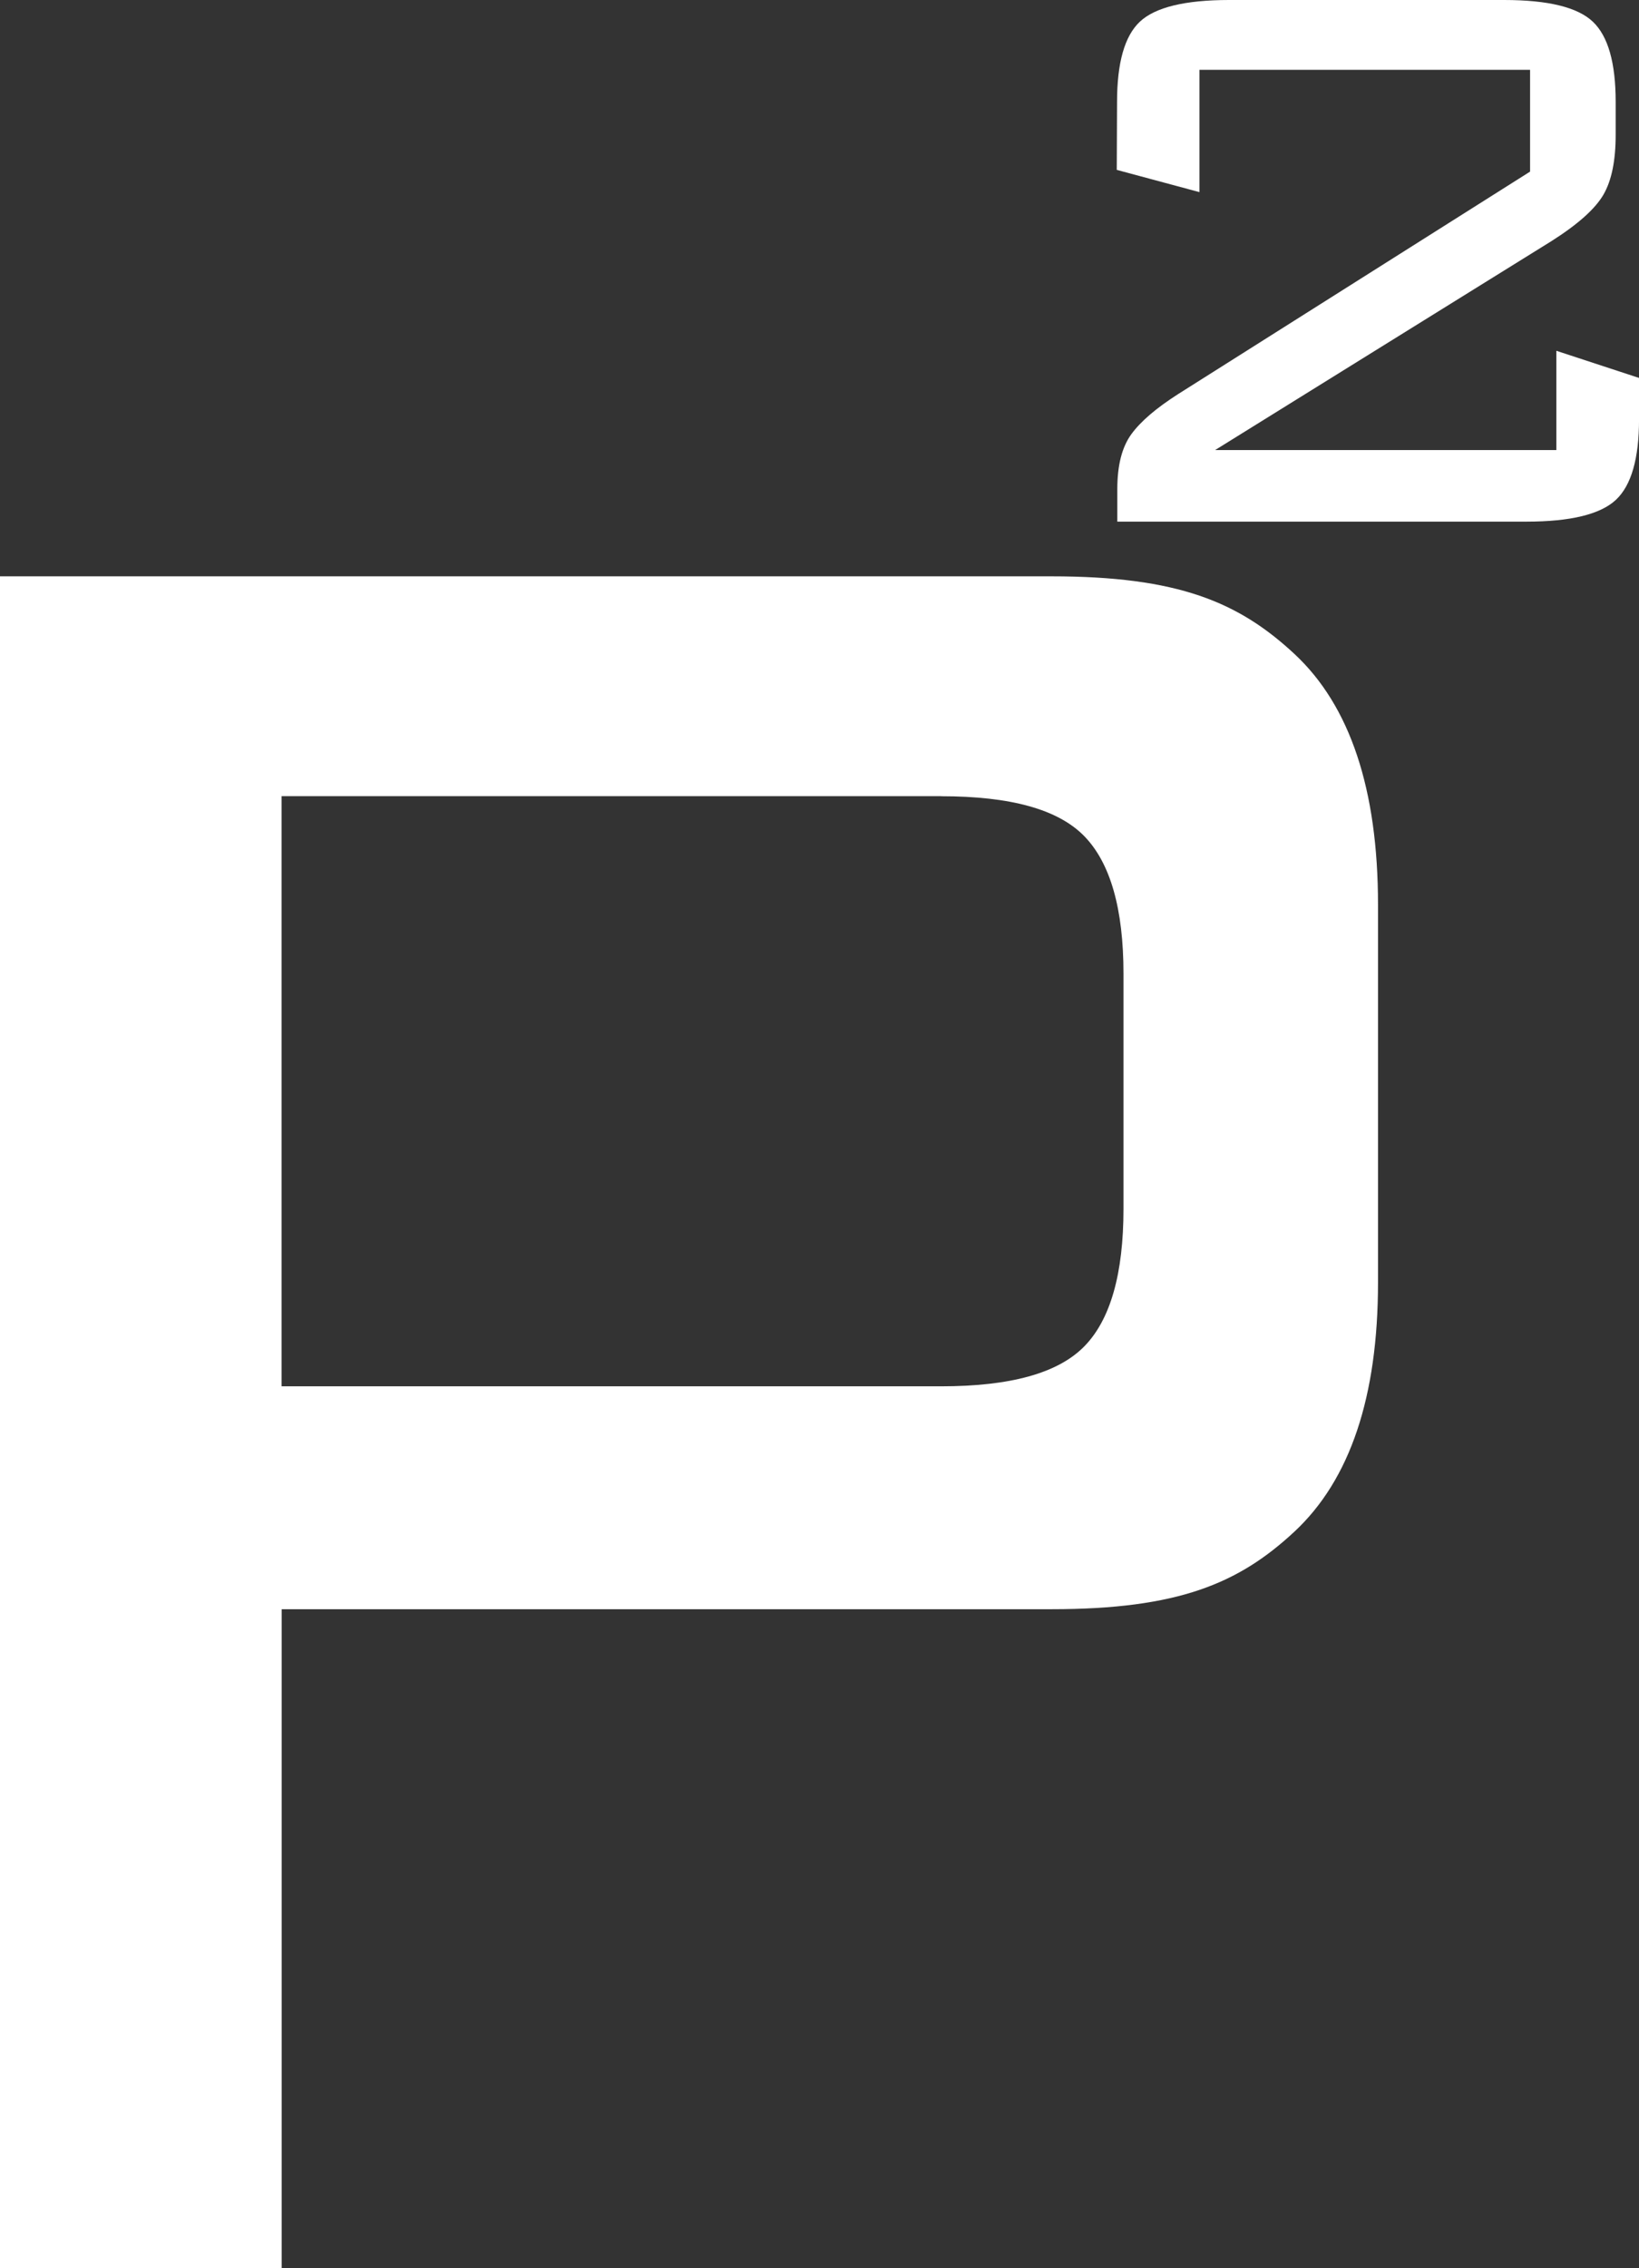
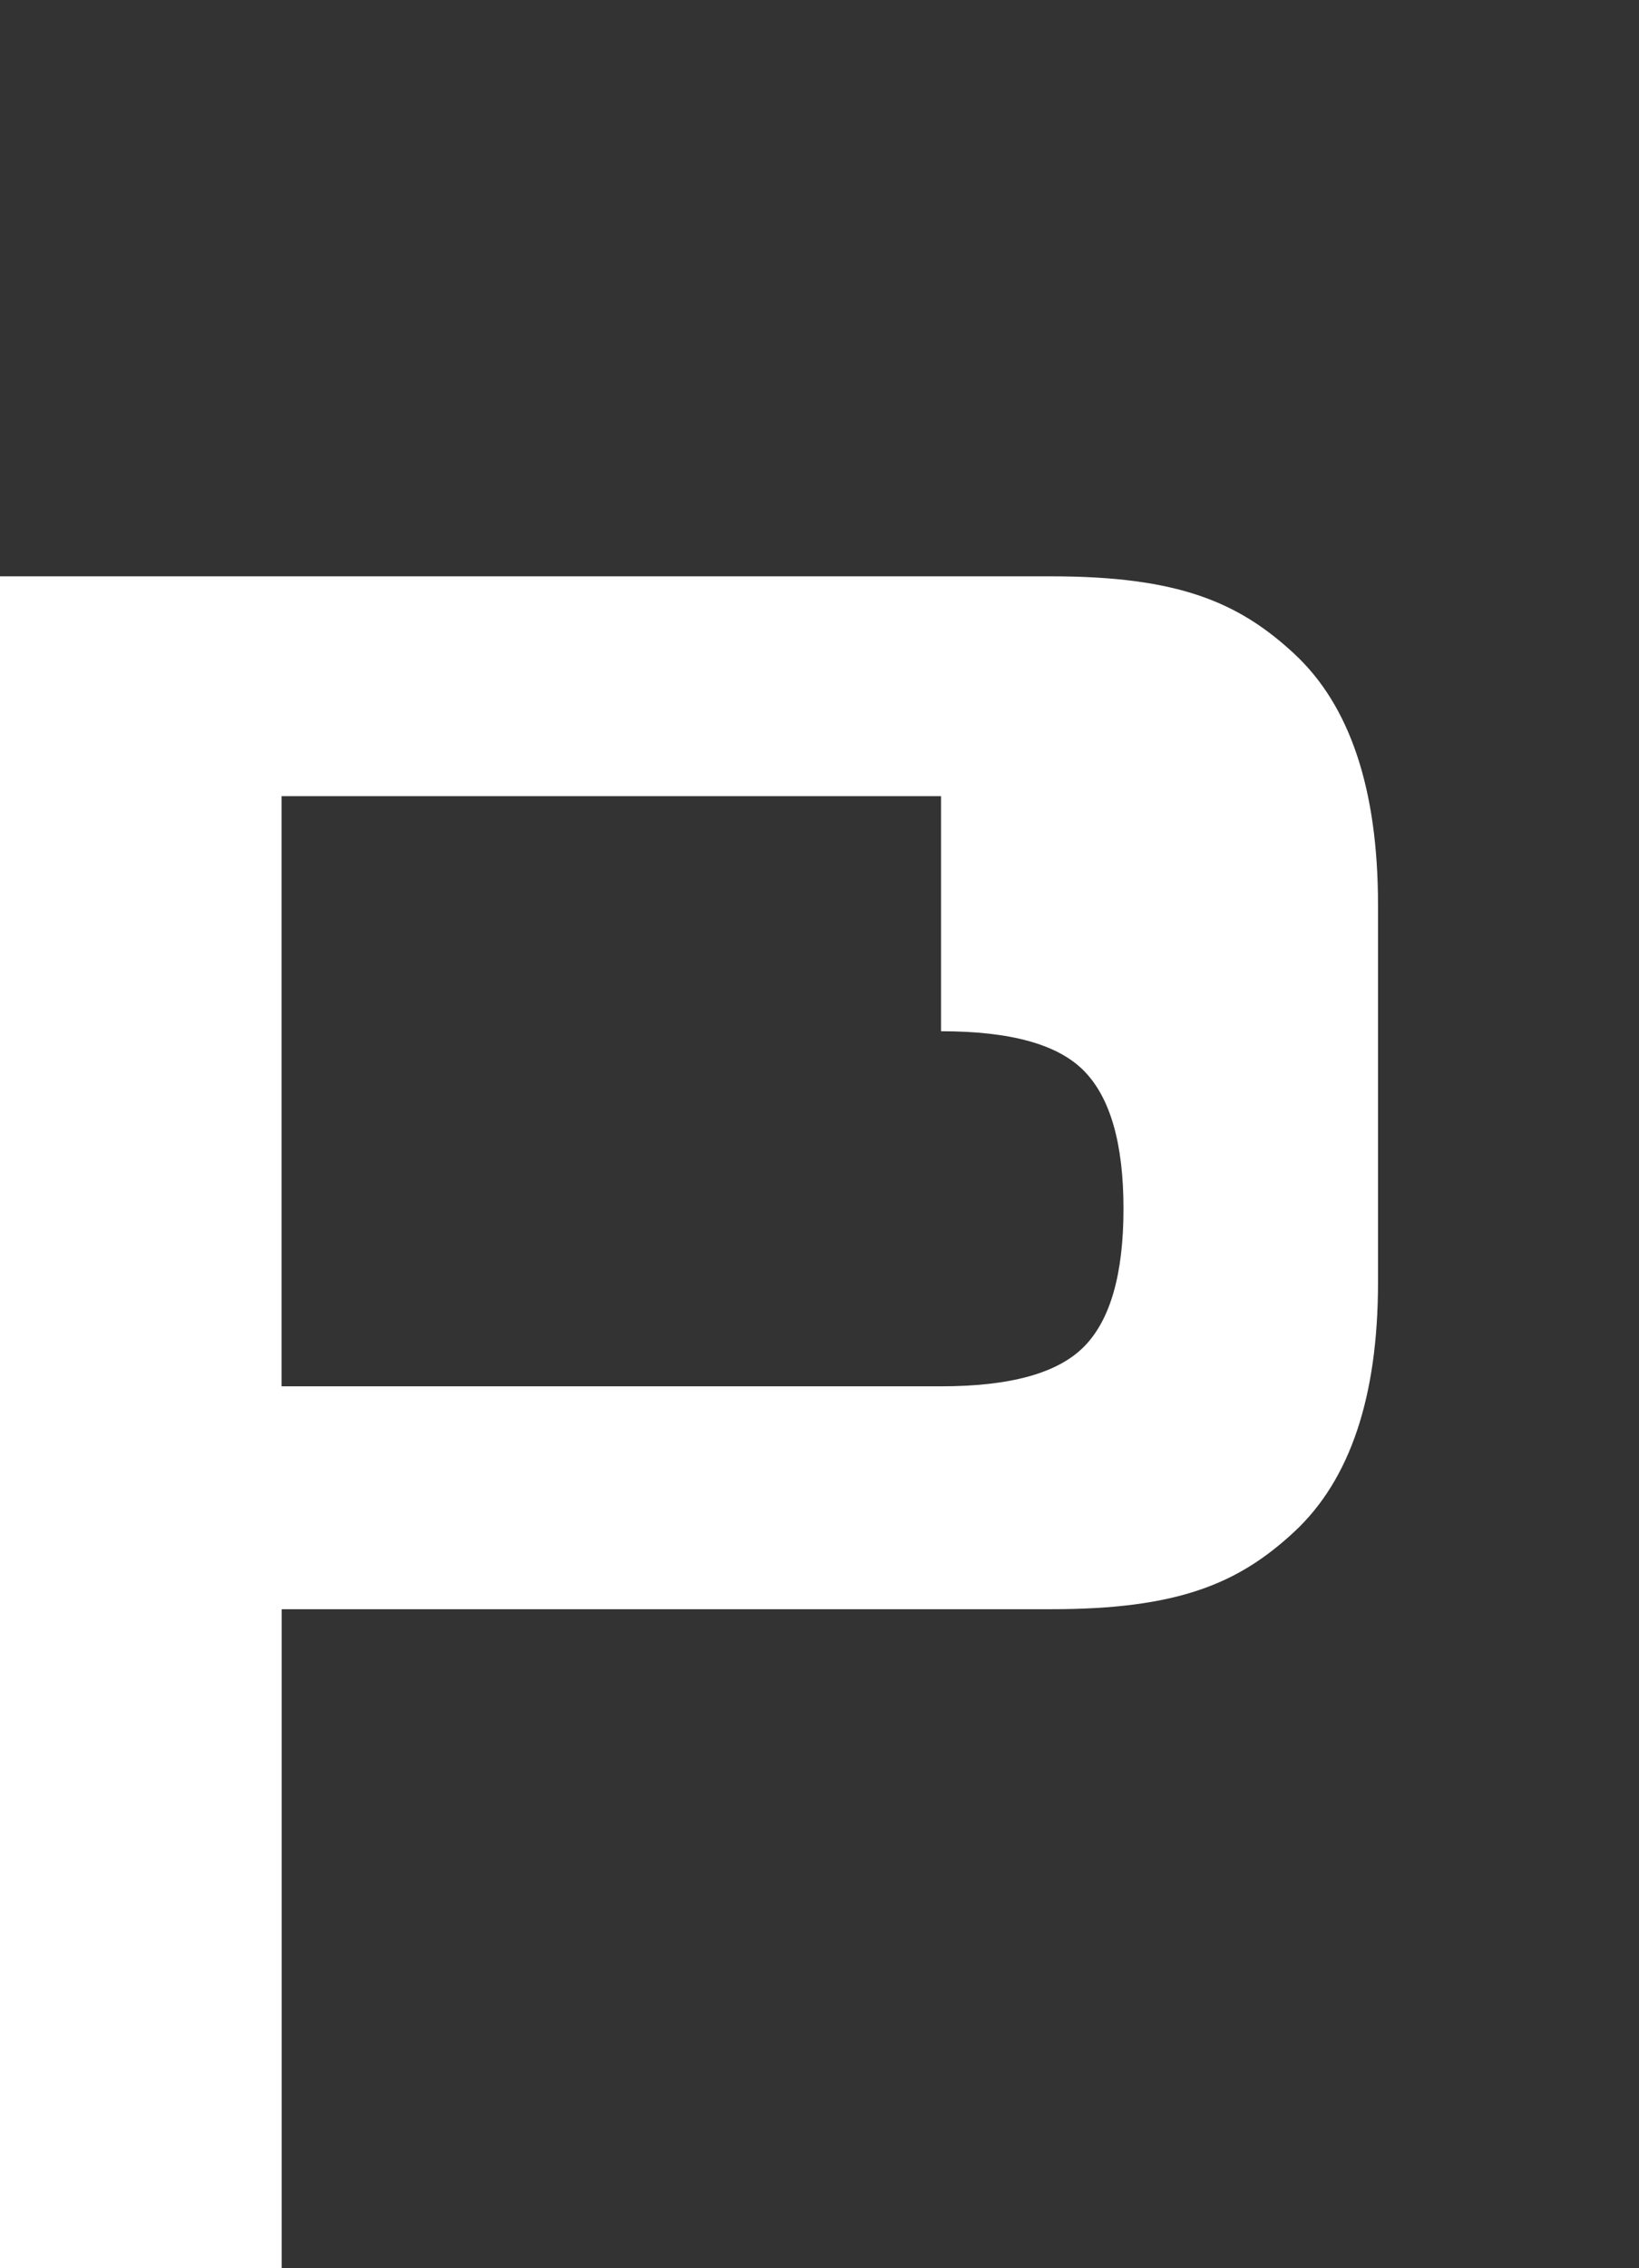
<svg xmlns="http://www.w3.org/2000/svg" id="Layer_1" data-name="Layer 1" width="509.49" height="704.62" viewBox="0 0 509.49 704.62">
  <rect x="0" y="0" width="509.49" height="704.62" fill="#333333" stroke="none" />
  <defs>
    <style>.cls-1{fill:#fff;fill-rule:evenodd;}</style>
  </defs>
  <title>pestana properties -final white logo</title>
-   <path class="cls-1" d="M395.29,327.34h-205V510.67h205c21.57,0,36.33-4.08,44.49-12.37S452,475.71,452,455.52v-73q0-30.28-12.22-42.78c-8.16-8.33-22.91-12.37-44.49-12.37ZM102.76,784.65V259.06H429.59c39.38,0,58.21,8,75.53,24.09s26,42.1,26,77.93V478.41q0,53.23-26,77.42c-17.32,16.11-36.16,24.08-75.53,24.08H190.32V784.65Z" transform="translate(-102.76 -80.03)" />
-   <path class="cls-1" d="M450,111.7c0-12.14,2.34-20.47,7.09-24.93s14-6.74,27.74-6.74H570.3c13.67,0,22.85,2.24,27.6,6.74S605,99.56,605,111.7v10.2c0,8-1.25,14.19-3.8,18.59s-7.93,9.22-16.18,14.45L480.49,219.83H586.56V189l25.7,8.43v12.88c0,12.15-2.4,20.52-7.2,25s-14.08,6.76-27.8,6.76H450.08V232c0-7.49,1.47-13.14,4.39-17.13s7.72-8.07,14.45-12.38l109.47-69.15V101.71H475.61v38l-25.7-6.91Z" transform="translate(-102.76 -80.03)" />
+   <path class="cls-1" d="M395.29,327.34h-205V510.67h205c21.57,0,36.33-4.08,44.49-12.37S452,475.71,452,455.52q0-30.28-12.22-42.78c-8.16-8.33-22.91-12.37-44.49-12.37ZM102.76,784.65V259.06H429.59c39.38,0,58.21,8,75.53,24.09s26,42.1,26,77.93V478.41q0,53.23-26,77.42c-17.32,16.11-36.16,24.08-75.53,24.08H190.32V784.65Z" transform="translate(-102.76 -80.03)" />
</svg>